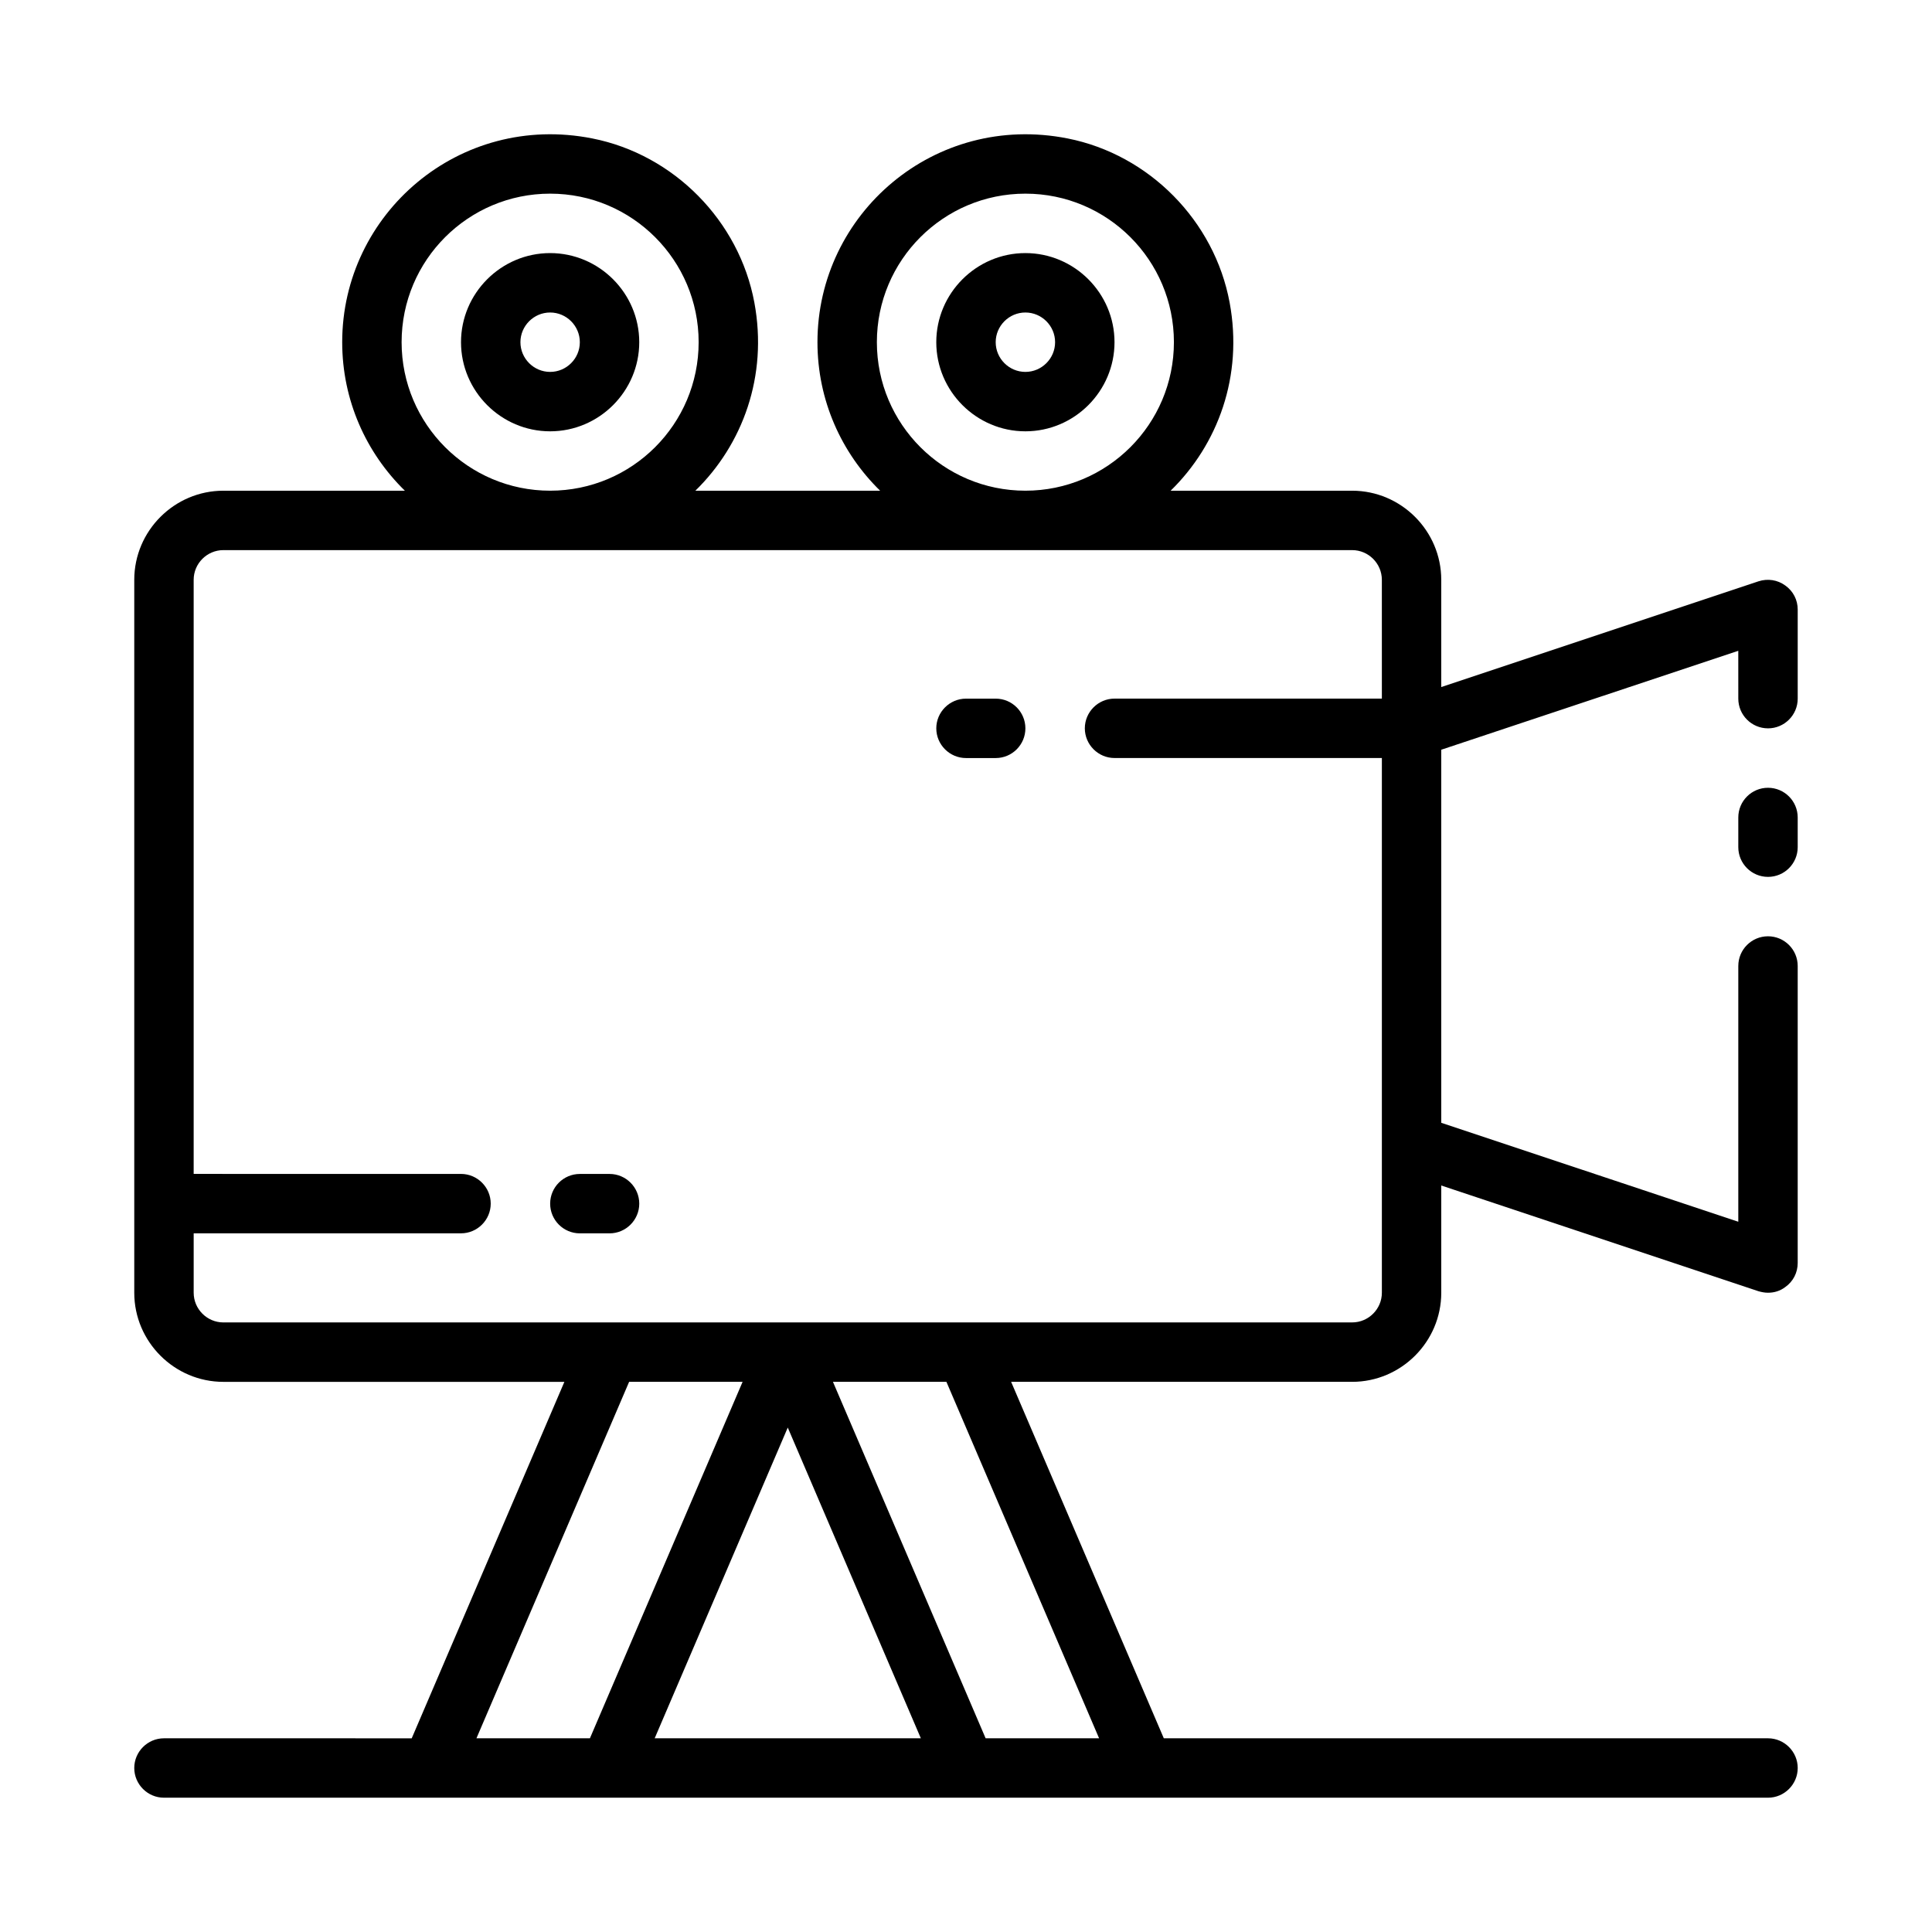
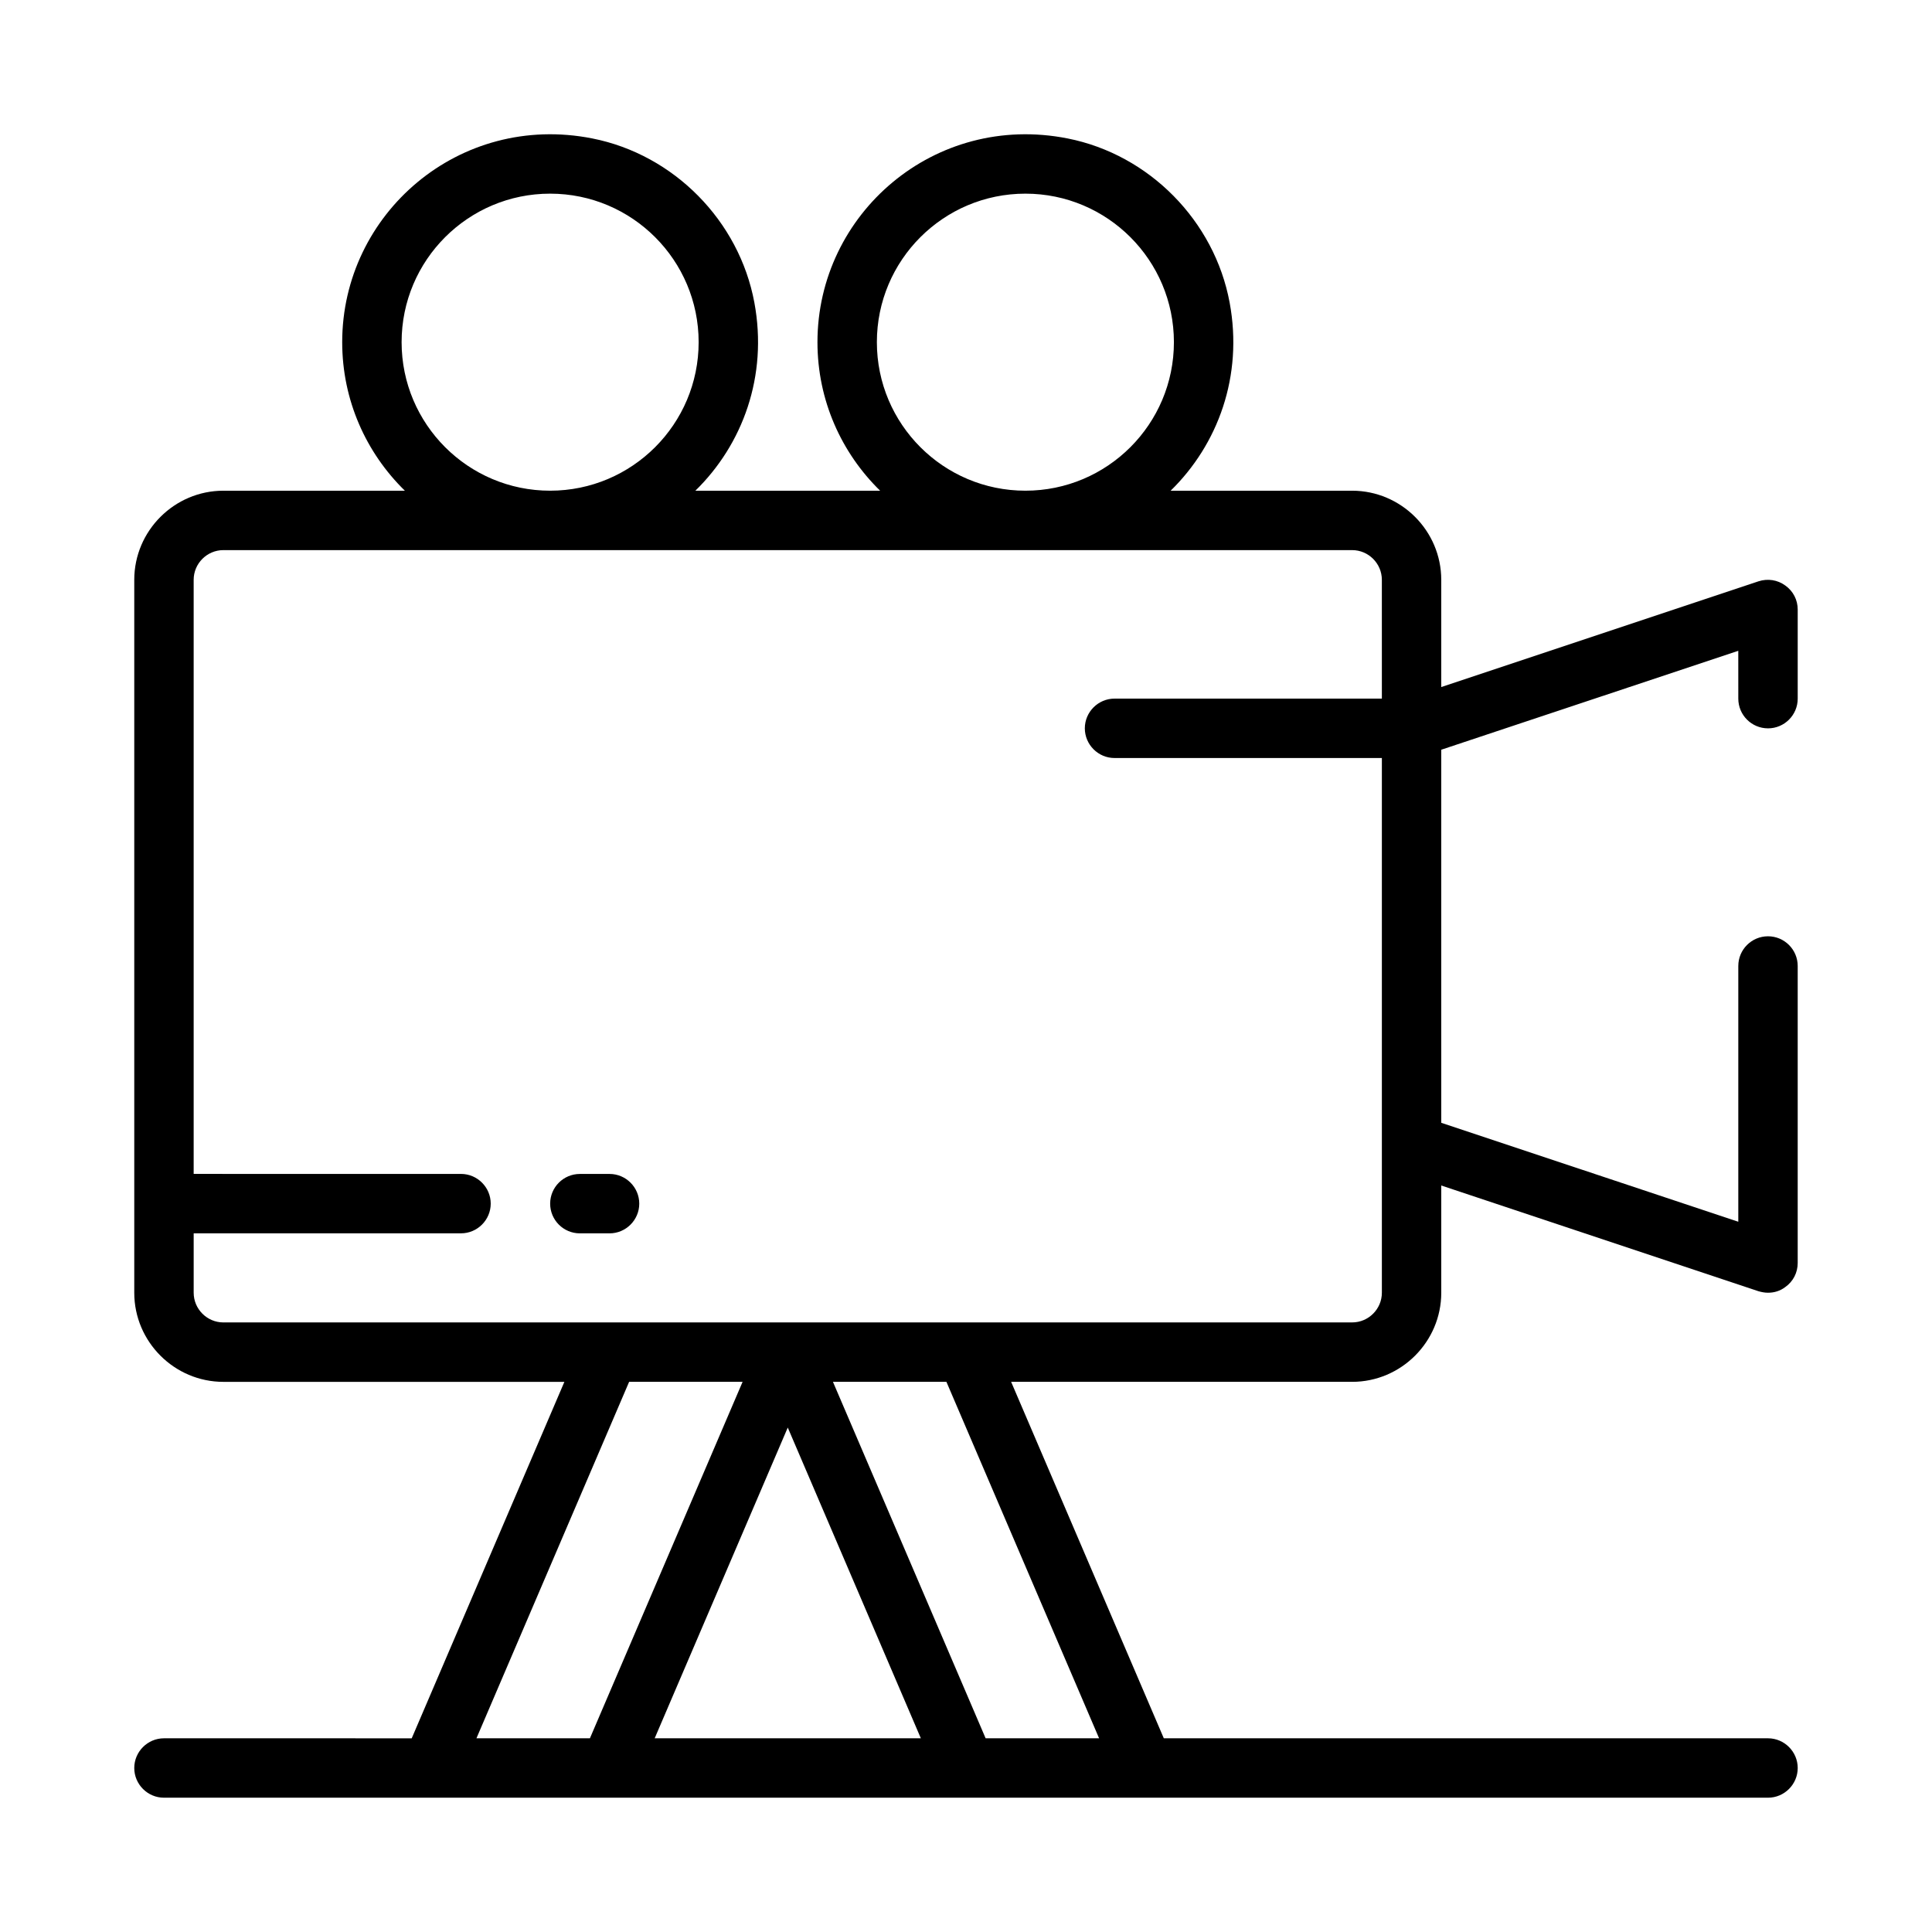
<svg xmlns="http://www.w3.org/2000/svg" fill="#000000" width="800px" height="800px" version="1.1" viewBox="144 144 512 512">
  <g>
-     <path d="m415.74 211.07c-12.988 0-23.617 10.629-23.617 23.617s10.629 23.617 23.617 23.617c12.988 0 23.617-10.629 23.617-23.617 0-12.992-10.629-23.617-23.617-23.617zm0 31.488c-4.328 0-7.871-3.543-7.871-7.871s3.543-7.871 7.871-7.871c4.328 0 7.871 3.543 7.871 7.871s-3.543 7.871-7.871 7.871zm-125.95-31.488c-12.988 0-23.617 10.629-23.617 23.617s10.629 23.617 23.617 23.617c12.988 0 23.617-10.629 23.617-23.617 0-12.992-10.629-23.617-23.617-23.617zm0 31.488c-4.328 0-7.871-3.543-7.871-7.871s3.543-7.871 7.871-7.871c4.328 0 7.871 3.543 7.871 7.871 0.004 4.328-3.539 7.871-7.871 7.871zm0-31.488c-12.988 0-23.617 10.629-23.617 23.617s10.629 23.617 23.617 23.617c12.988 0 23.617-10.629 23.617-23.617 0-12.992-10.629-23.617-23.617-23.617zm0 31.488c-4.328 0-7.871-3.543-7.871-7.871s3.543-7.871 7.871-7.871c4.328 0 7.871 3.543 7.871 7.871 0.004 4.328-3.539 7.871-7.871 7.871zm125.95-31.488c-12.988 0-23.617 10.629-23.617 23.617s10.629 23.617 23.617 23.617c12.988 0 23.617-10.629 23.617-23.617 0-12.992-10.629-23.617-23.617-23.617zm0 31.488c-4.328 0-7.871-3.543-7.871-7.871s3.543-7.871 7.871-7.871c4.328 0 7.871 3.543 7.871 7.871s-3.543 7.871-7.871 7.871zm-125.95-31.488c-12.988 0-23.617 10.629-23.617 23.617s10.629 23.617 23.617 23.617c12.988 0 23.617-10.629 23.617-23.617 0-12.992-10.629-23.617-23.617-23.617zm0 31.488c-4.328 0-7.871-3.543-7.871-7.871s3.543-7.871 7.871-7.871c4.328 0 7.871 3.543 7.871 7.871 0.004 4.328-3.539 7.871-7.871 7.871zm125.95-31.488c-12.988 0-23.617 10.629-23.617 23.617s10.629 23.617 23.617 23.617c12.988 0 23.617-10.629 23.617-23.617 0-12.992-10.629-23.617-23.617-23.617zm0 31.488c-4.328 0-7.871-3.543-7.871-7.871s3.543-7.871 7.871-7.871c4.328 0 7.871 3.543 7.871 7.871s-3.543 7.871-7.871 7.871zm-125.95-31.488c-12.988 0-23.617 10.629-23.617 23.617s10.629 23.617 23.617 23.617c12.988 0 23.617-10.629 23.617-23.617 0-12.992-10.629-23.617-23.617-23.617zm0 31.488c-4.328 0-7.871-3.543-7.871-7.871s3.543-7.871 7.871-7.871c4.328 0 7.871 3.543 7.871 7.871 0.004 4.328-3.539 7.871-7.871 7.871zm125.95-31.488c-12.988 0-23.617 10.629-23.617 23.617s10.629 23.617 23.617 23.617c12.988 0 23.617-10.629 23.617-23.617 0-12.992-10.629-23.617-23.617-23.617zm0 31.488c-4.328 0-7.871-3.543-7.871-7.871s3.543-7.871 7.871-7.871c4.328 0 7.871 3.543 7.871 7.871s-3.543 7.871-7.871 7.871zm-125.95-31.488c-12.988 0-23.617 10.629-23.617 23.617s10.629 23.617 23.617 23.617c12.988 0 23.617-10.629 23.617-23.617 0-12.992-10.629-23.617-23.617-23.617zm0 31.488c-4.328 0-7.871-3.543-7.871-7.871s3.543-7.871 7.871-7.871c4.328 0 7.871 3.543 7.871 7.871 0.004 4.328-3.539 7.871-7.871 7.871zm125.95-31.488c-12.988 0-23.617 10.629-23.617 23.617s10.629 23.617 23.617 23.617c12.988 0 23.617-10.629 23.617-23.617 0-12.992-10.629-23.617-23.617-23.617zm0 31.488c-4.328 0-7.871-3.543-7.871-7.871s3.543-7.871 7.871-7.871c4.328 0 7.871 3.543 7.871 7.871s-3.543 7.871-7.871 7.871zm-125.95-31.488c-12.988 0-23.617 10.629-23.617 23.617s10.629 23.617 23.617 23.617c12.988 0 23.617-10.629 23.617-23.617 0-12.992-10.629-23.617-23.617-23.617zm0 31.488c-4.328 0-7.871-3.543-7.871-7.871s3.543-7.871 7.871-7.871c4.328 0 7.871 3.543 7.871 7.871 0.004 4.328-3.539 7.871-7.871 7.871zm125.95-31.488c-12.988 0-23.617 10.629-23.617 23.617s10.629 23.617 23.617 23.617c12.988 0 23.617-10.629 23.617-23.617 0-12.992-10.629-23.617-23.617-23.617zm0 31.488c-4.328 0-7.871-3.543-7.871-7.871s3.543-7.871 7.871-7.871c4.328 0 7.871 3.543 7.871 7.871s-3.543 7.871-7.871 7.871zm0-31.488c-12.988 0-23.617 10.629-23.617 23.617s10.629 23.617 23.617 23.617c12.988 0 23.617-10.629 23.617-23.617 0-12.992-10.629-23.617-23.617-23.617zm0 31.488c-4.328 0-7.871-3.543-7.871-7.871s3.543-7.871 7.871-7.871c4.328 0 7.871 3.543 7.871 7.871s-3.543 7.871-7.871 7.871zm-125.95-31.488c-12.988 0-23.617 10.629-23.617 23.617s10.629 23.617 23.617 23.617c12.988 0 23.617-10.629 23.617-23.617 0-12.992-10.629-23.617-23.617-23.617zm0 31.488c-4.328 0-7.871-3.543-7.871-7.871s3.543-7.871 7.871-7.871c4.328 0 7.871 3.543 7.871 7.871 0.004 4.328-3.539 7.871-7.871 7.871zm125.95-31.488c-12.988 0-23.617 10.629-23.617 23.617s10.629 23.617 23.617 23.617c12.988 0 23.617-10.629 23.617-23.617 0-12.992-10.629-23.617-23.617-23.617zm0 31.488c-4.328 0-7.871-3.543-7.871-7.871s3.543-7.871 7.871-7.871c4.328 0 7.871 3.543 7.871 7.871s-3.543 7.871-7.871 7.871zm-125.95-31.488c-12.988 0-23.617 10.629-23.617 23.617s10.629 23.617 23.617 23.617c12.988 0 23.617-10.629 23.617-23.617 0-12.992-10.629-23.617-23.617-23.617zm0 31.488c-4.328 0-7.871-3.543-7.871-7.871s3.543-7.871 7.871-7.871c4.328 0 7.871 3.543 7.871 7.871 0.004 4.328-3.539 7.871-7.871 7.871zm125.95-31.488c-12.988 0-23.617 10.629-23.617 23.617s10.629 23.617 23.617 23.617c12.988 0 23.617-10.629 23.617-23.617 0-12.992-10.629-23.617-23.617-23.617zm0 31.488c-4.328 0-7.871-3.543-7.871-7.871s3.543-7.871 7.871-7.871c4.328 0 7.871 3.543 7.871 7.871s-3.543 7.871-7.871 7.871zm-125.95-31.488c-12.988 0-23.617 10.629-23.617 23.617s10.629 23.617 23.617 23.617c12.988 0 23.617-10.629 23.617-23.617 0-12.992-10.629-23.617-23.617-23.617zm0 31.488c-4.328 0-7.871-3.543-7.871-7.871s3.543-7.871 7.871-7.871c4.328 0 7.871 3.543 7.871 7.871 0.004 4.328-3.539 7.871-7.871 7.871zm125.95-31.488c-12.988 0-23.617 10.629-23.617 23.617s10.629 23.617 23.617 23.617c12.988 0 23.617-10.629 23.617-23.617 0-12.992-10.629-23.617-23.617-23.617zm0 31.488c-4.328 0-7.871-3.543-7.871-7.871s3.543-7.871 7.871-7.871c4.328 0 7.871 3.543 7.871 7.871s-3.543 7.871-7.871 7.871zm-125.95-31.488c-12.988 0-23.617 10.629-23.617 23.617s10.629 23.617 23.617 23.617c12.988 0 23.617-10.629 23.617-23.617 0-12.992-10.629-23.617-23.617-23.617zm0 31.488c-4.328 0-7.871-3.543-7.871-7.871s3.543-7.871 7.871-7.871c4.328 0 7.871 3.543 7.871 7.871 0.004 4.328-3.539 7.871-7.871 7.871zm125.95-31.488c-12.988 0-23.617 10.629-23.617 23.617s10.629 23.617 23.617 23.617c12.988 0 23.617-10.629 23.617-23.617 0-12.992-10.629-23.617-23.617-23.617zm0 31.488c-4.328 0-7.871-3.543-7.871-7.871s3.543-7.871 7.871-7.871c4.328 0 7.871 3.543 7.871 7.871s-3.543 7.871-7.871 7.871zm-125.95-31.488c-12.988 0-23.617 10.629-23.617 23.617s10.629 23.617 23.617 23.617c12.988 0 23.617-10.629 23.617-23.617 0-12.992-10.629-23.617-23.617-23.617zm0 31.488c-4.328 0-7.871-3.543-7.871-7.871s3.543-7.871 7.871-7.871c4.328 0 7.871 3.543 7.871 7.871 0.004 4.328-3.539 7.871-7.871 7.871z" />
    <path d="m612.54 337.02c4.344 0 7.871-3.527 7.871-7.871v-23.617c0-2.519-1.18-4.879-3.305-6.375-2.047-1.496-4.644-1.891-7.086-1.102l-84.074 28.023v-28.418c0-12.988-10.629-23.617-23.617-23.617h-48.098c12.516-12.227 19.262-30.34 15.633-49.871-4.023-21.656-21.332-39.211-42.941-43.484-35.266-6.973-66.289 19.949-66.289 53.996 0 15.43 6.375 29.363 16.609 39.359h-48.965c12.516-12.227 19.262-30.34 15.633-49.871-4.023-21.656-21.332-39.211-42.941-43.484-35.262-6.973-66.285 19.949-66.285 53.996 0 15.43 6.375 29.363 16.609 39.359h-48.098c-12.988 0-23.617 10.629-23.617 23.617v188.93c0 12.988 10.629 23.617 23.617 23.617h90.371l-40.461 94.465-65.656-0.004c-4.328 0-7.871 3.543-7.871 7.871s3.543 7.871 7.871 7.871h425.09c4.328 0 7.871-3.543 7.871-7.871s-3.543-7.871-7.871-7.871h-160.12l-40.461-94.465h90.371c12.988 0 23.617-10.629 23.617-23.617v-28.418l84.074 28.023c0.863 0.238 1.648 0.395 2.516 0.395 1.652 0 3.227-0.473 4.566-1.496 2.125-1.496 3.305-3.856 3.305-6.375v-78.719c0-4.344-3.527-7.871-7.871-7.871s-7.871 3.527-7.871 7.871v67.777l-78.719-26.215-0.004-98.871 78.719-26.215 0.004 12.672c0 4.348 3.527 7.875 7.871 7.875zm-236.16-102.34c0-21.727 17.633-39.359 39.359-39.359 21.727 0 39.359 17.633 39.359 39.359s-17.633 39.359-39.359 39.359c-21.727 0-39.359-17.633-39.359-39.359zm-125.95 0c0-21.727 17.633-39.359 39.359-39.359 21.727 0 39.359 17.633 39.359 39.359s-17.633 39.359-39.359 39.359c-21.727 0-39.359-17.633-39.359-39.359zm19.836 369.98 40.461-94.465h30.07l-40.461 94.465zm47.234 0 35.266-82.344 35.266 82.344zm117.77 0h-30.07l-40.461-94.465h30.07zm74.941-275.52h-70.848c-4.328 0-7.871 3.543-7.871 7.871s3.543 7.871 7.871 7.871h70.848v141.7c0 4.328-3.543 7.871-7.871 7.871l-299.14 0.004c-4.328 0-7.871-3.543-7.871-7.871v-15.742h70.848c4.328 0 7.871-3.543 7.871-7.871 0-4.328-3.543-7.871-7.871-7.871l-70.852-0.004v-157.44c0-4.328 3.543-7.871 7.871-7.871h299.14c4.328 0 7.871 3.543 7.871 7.871z" />
-     <path d="m620.41 360.64v7.871c0 4.344-3.527 7.871-7.871 7.871s-7.871-3.527-7.871-7.871v-7.871c0-4.344 3.527-7.871 7.871-7.871s7.871 3.527 7.871 7.871z" />
    <path d="m313.41 462.98c0 4.328-3.543 7.871-7.871 7.871h-7.871c-4.344 0-7.871-3.527-7.871-7.871s3.527-7.871 7.871-7.871h7.871c4.328-0.004 7.871 3.539 7.871 7.871z" />
-     <path d="m415.74 337.02c0 4.344-3.527 7.871-7.871 7.871h-7.871c-4.328 0-7.871-3.543-7.871-7.871 0-4.328 3.543-7.871 7.871-7.871h7.871c4.344-0.004 7.871 3.523 7.871 7.871z" />
  </g>
</svg>